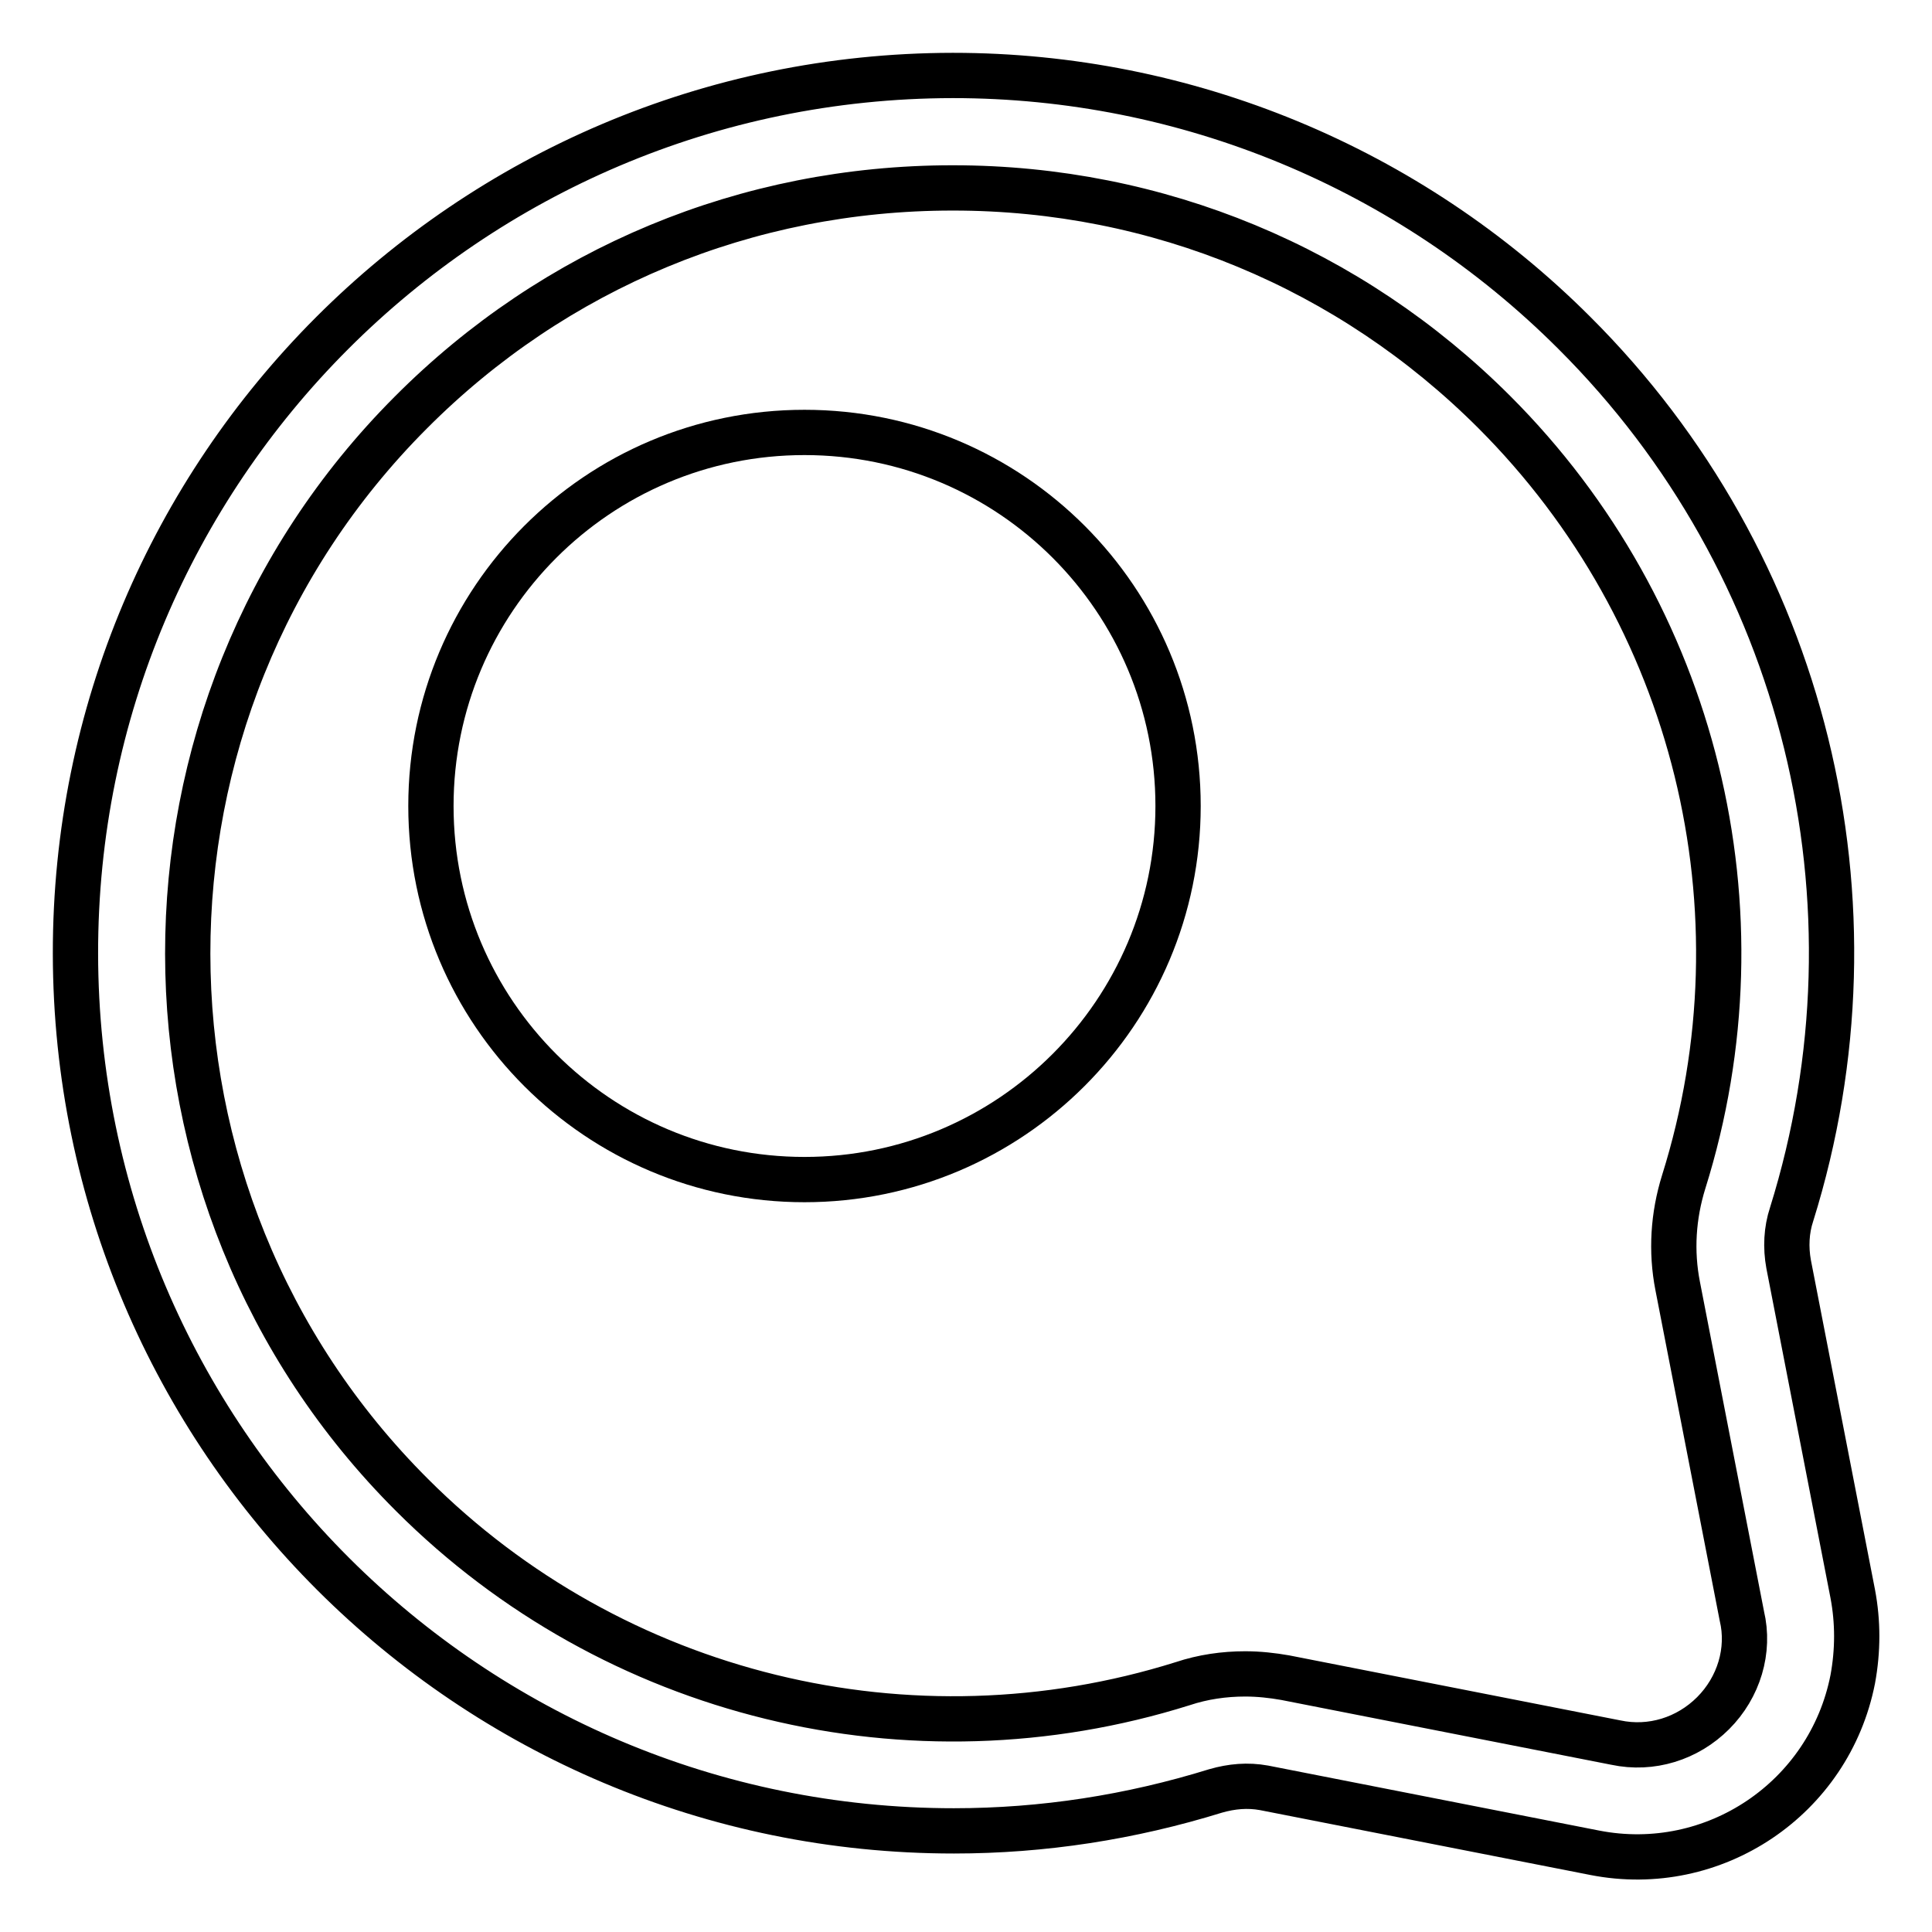
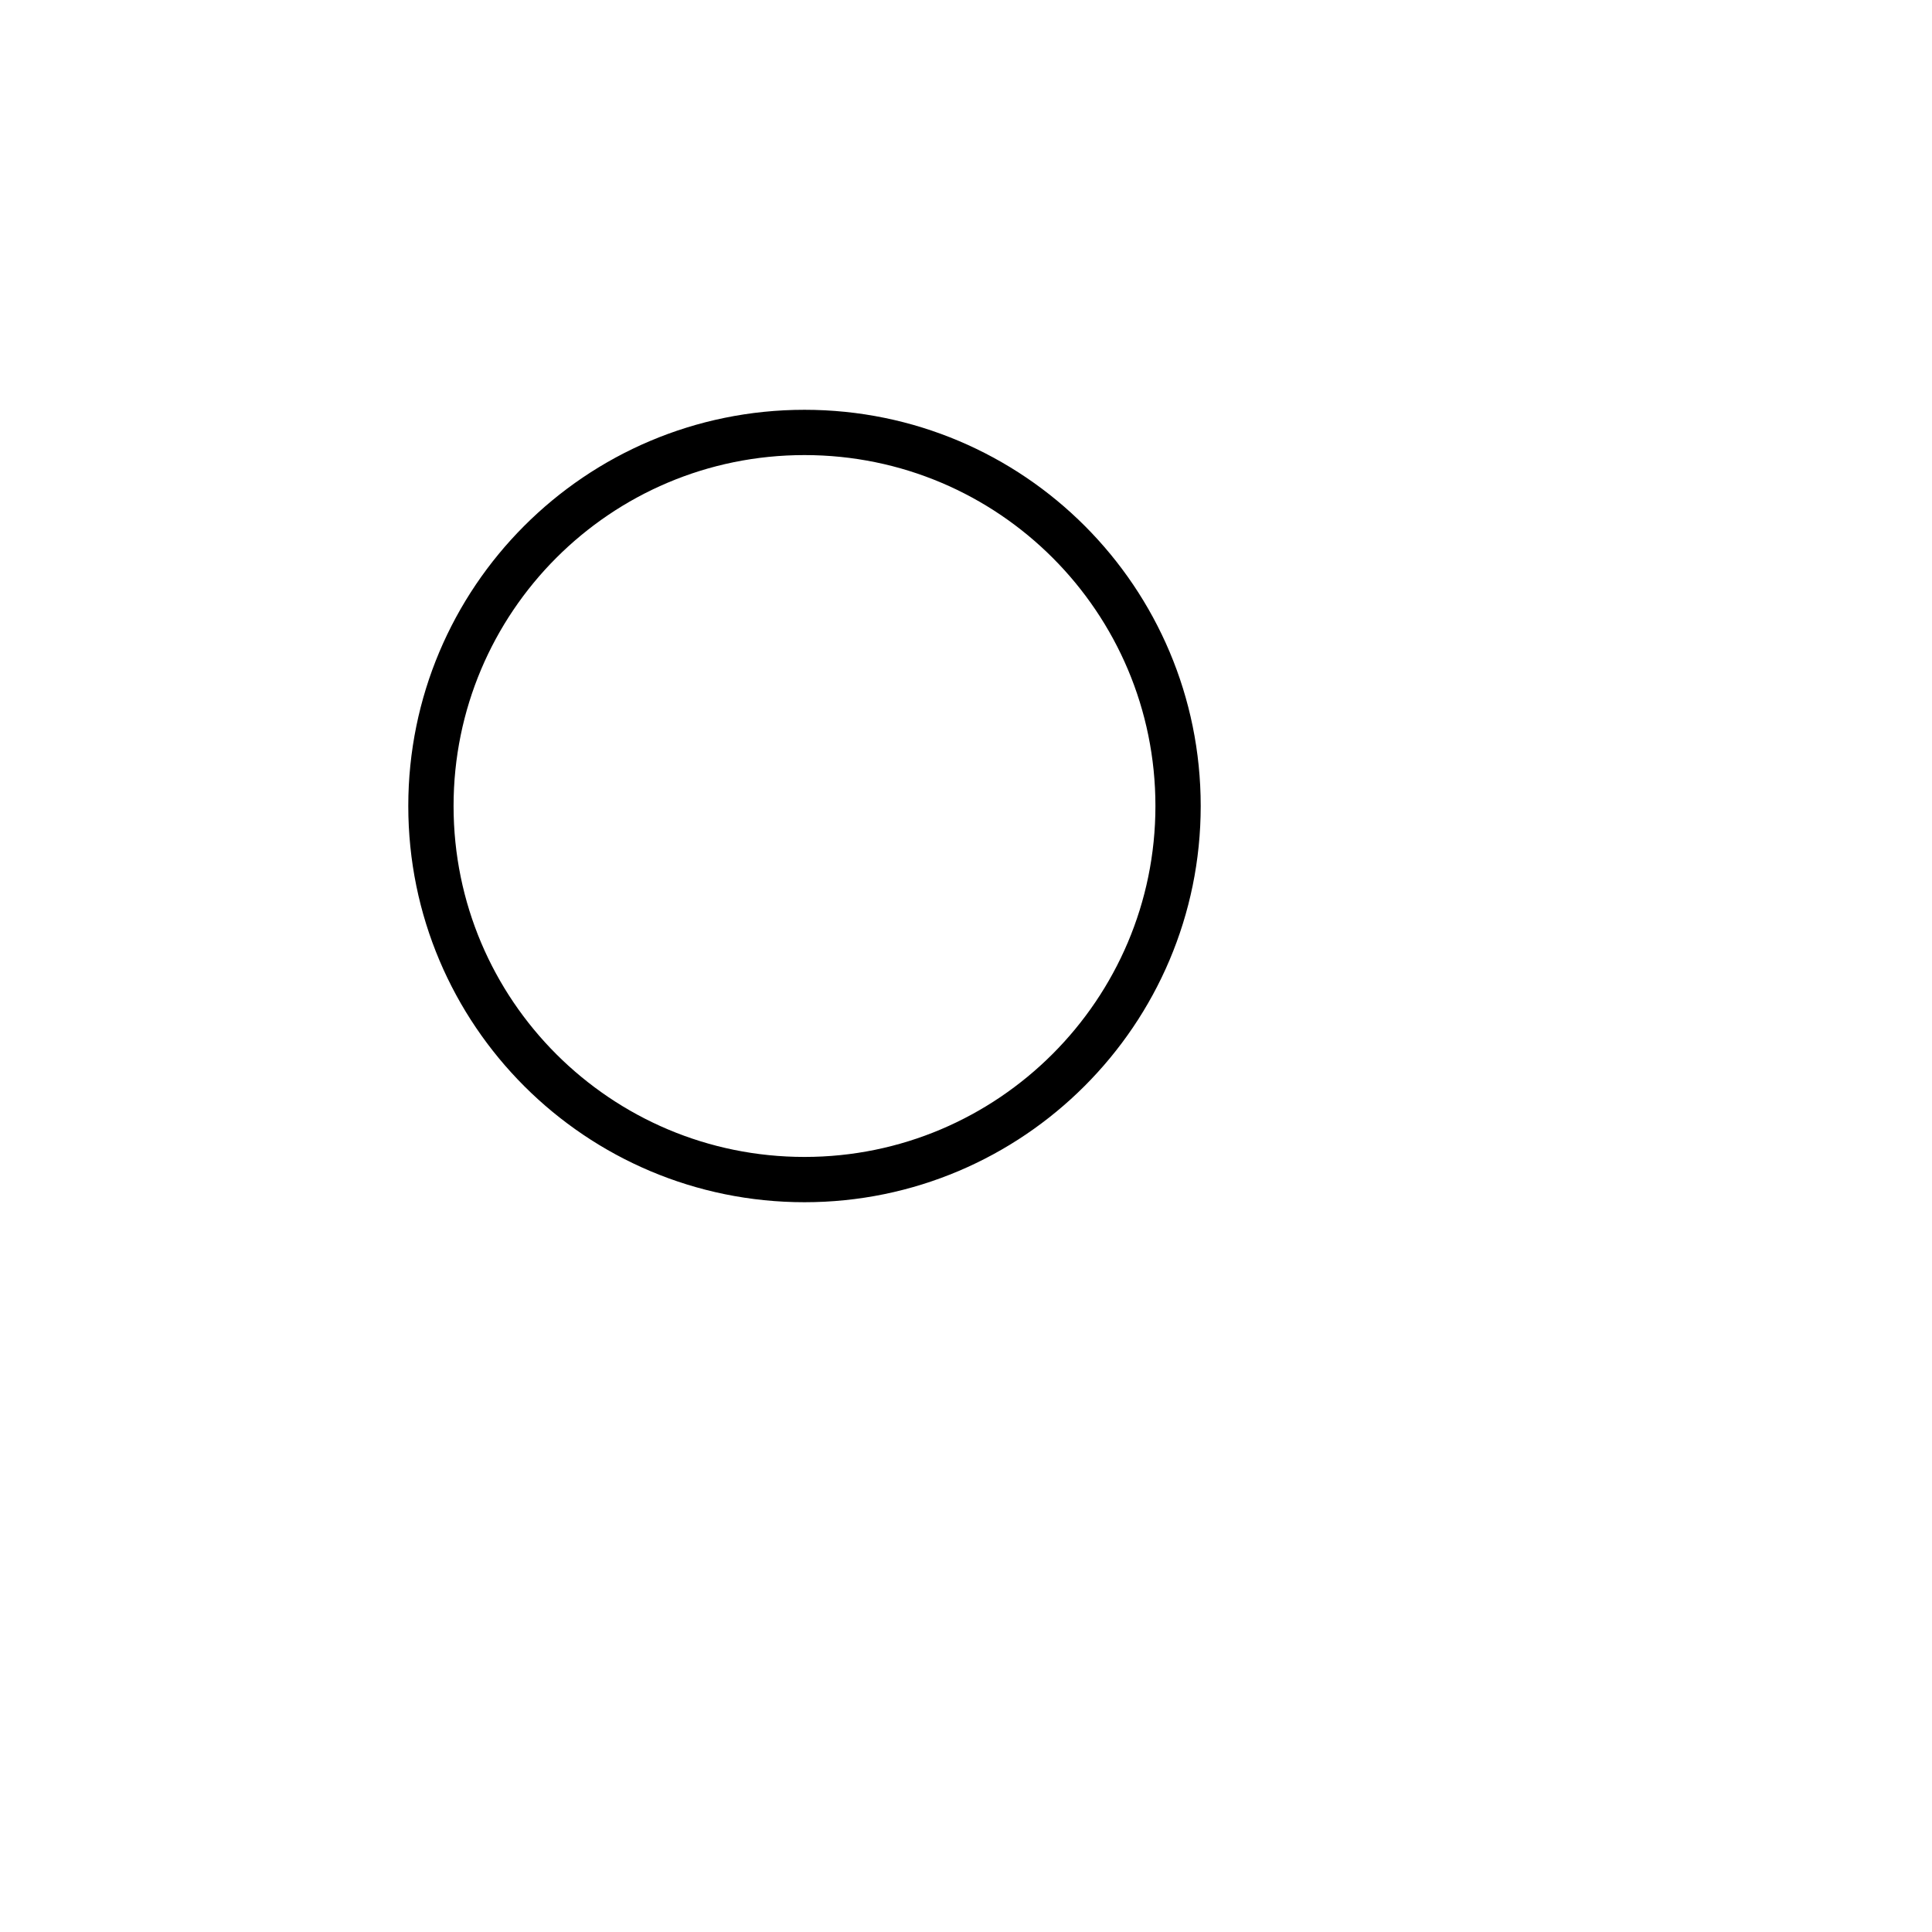
<svg xmlns="http://www.w3.org/2000/svg" version="1.1" x="0px" y="0px" viewBox="0 0 256 256" enable-background="new 0 0 256 256" xml:space="preserve">
  <g>
-     <path stroke-width="6" fill-opacity="0" stroke="#000000" d="M245.5,211.2l-8.5-43.7c-0.4-2.2-0.3-4.5,0.4-6.6c12.9-41.3,1.8-86.3-28.8-116.8 C186.7,22.2,157.1,10,126.3,10h-0.1C62,10.1,9.9,62.2,10,126.4c0.1,64.2,52.2,116.2,116.4,116.2c11.8,0,23.4-1.8,34.7-5.3 c2.1-0.6,4.2-0.8,6.4-0.4l43.8,8.6c15.8,3.1,31.1-7.2,34.2-23C246.2,218.7,246.2,214.9,245.5,211.2z M227,227 c-3.4,3.4-8.2,4.9-12.9,3.9l-43.8-8.6c-1.7-0.3-3.5-0.5-5.3-0.5c-2.8,0-5.6,0.4-8.3,1.3c-36,11.3-75.4,1.7-102.1-25 C15,158.6,15,94.2,54.4,54.7c19.1-19.2,44.6-29.8,71.8-29.8h0.1c27.1,0,52.6,10.6,71.7,29.7c26.7,26.7,36.4,66,25.1,102 c-1.4,4.5-1.7,9.2-0.8,13.8l8.5,43.7C231.9,218.7,230.4,223.6,227,227L227,227z" />
    <path stroke-width="6" fill-opacity="0" stroke="#000000" d="M57.1,106.8c0,27.4,22.2,49.5,49.5,49.5s49.5-22.2,49.5-49.5S134,57.3,106.6,57.3S57.1,79.5,57.1,106.8z" />
  </g>
</svg>